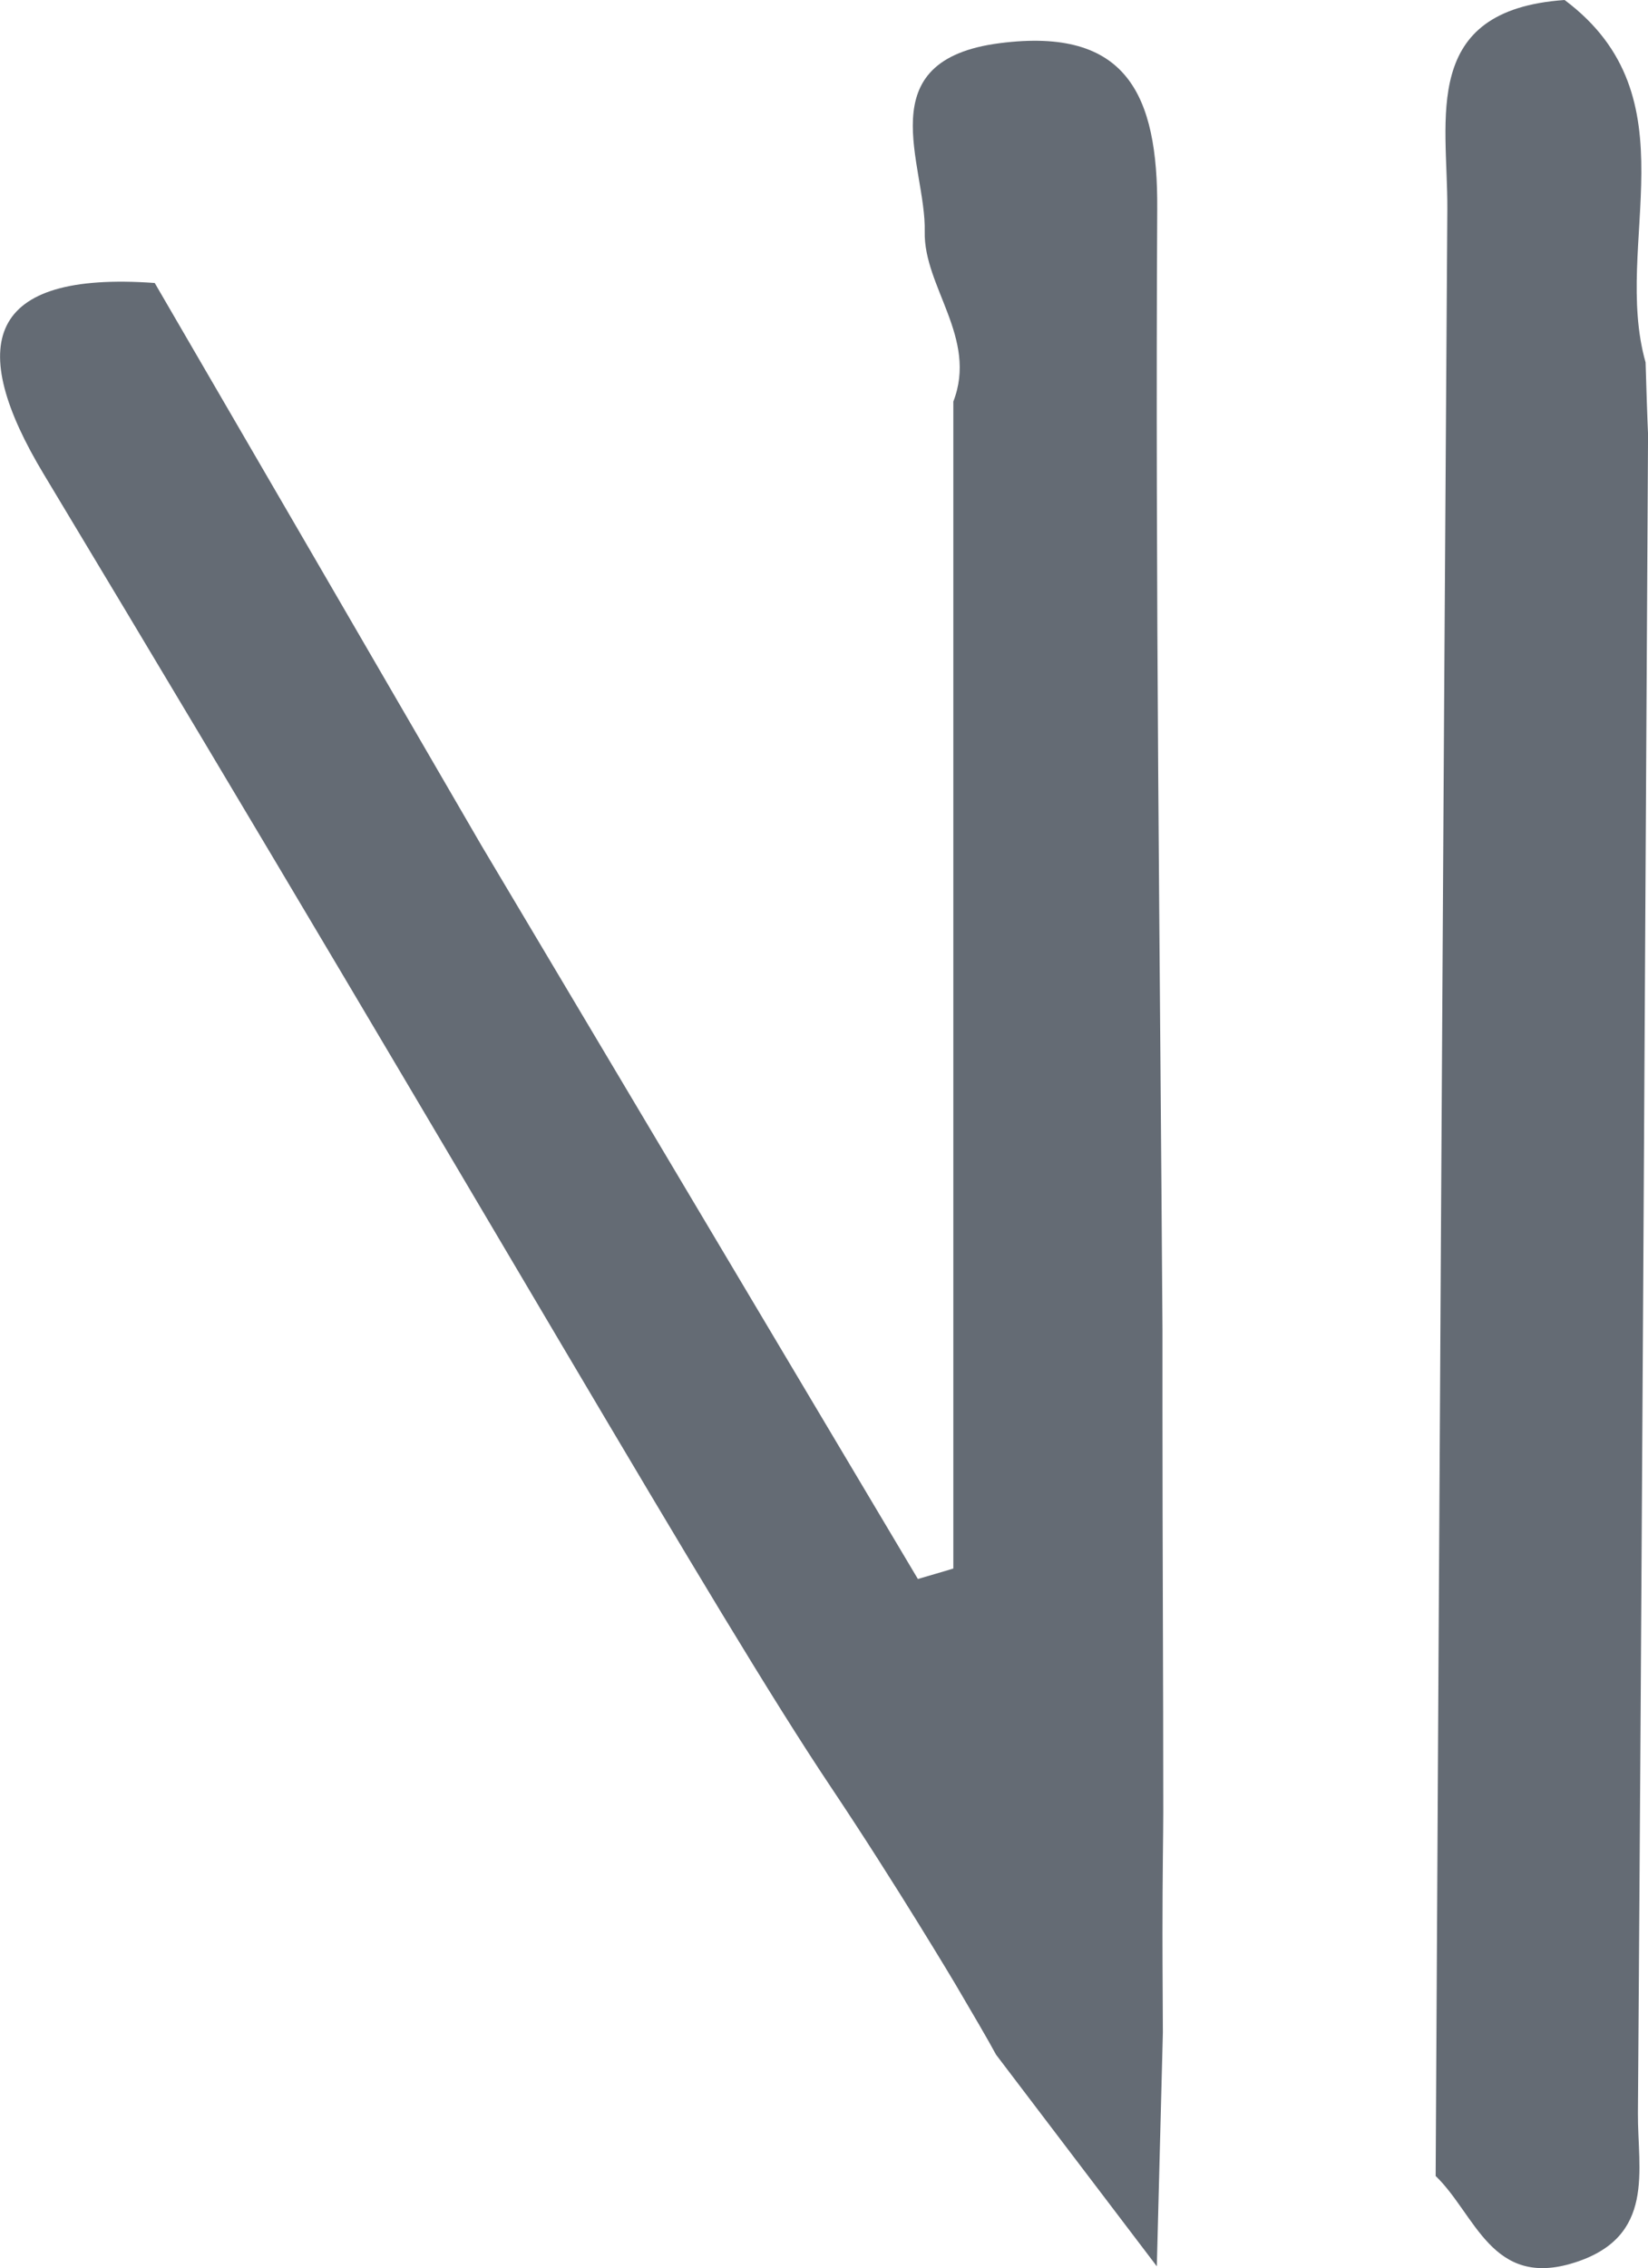
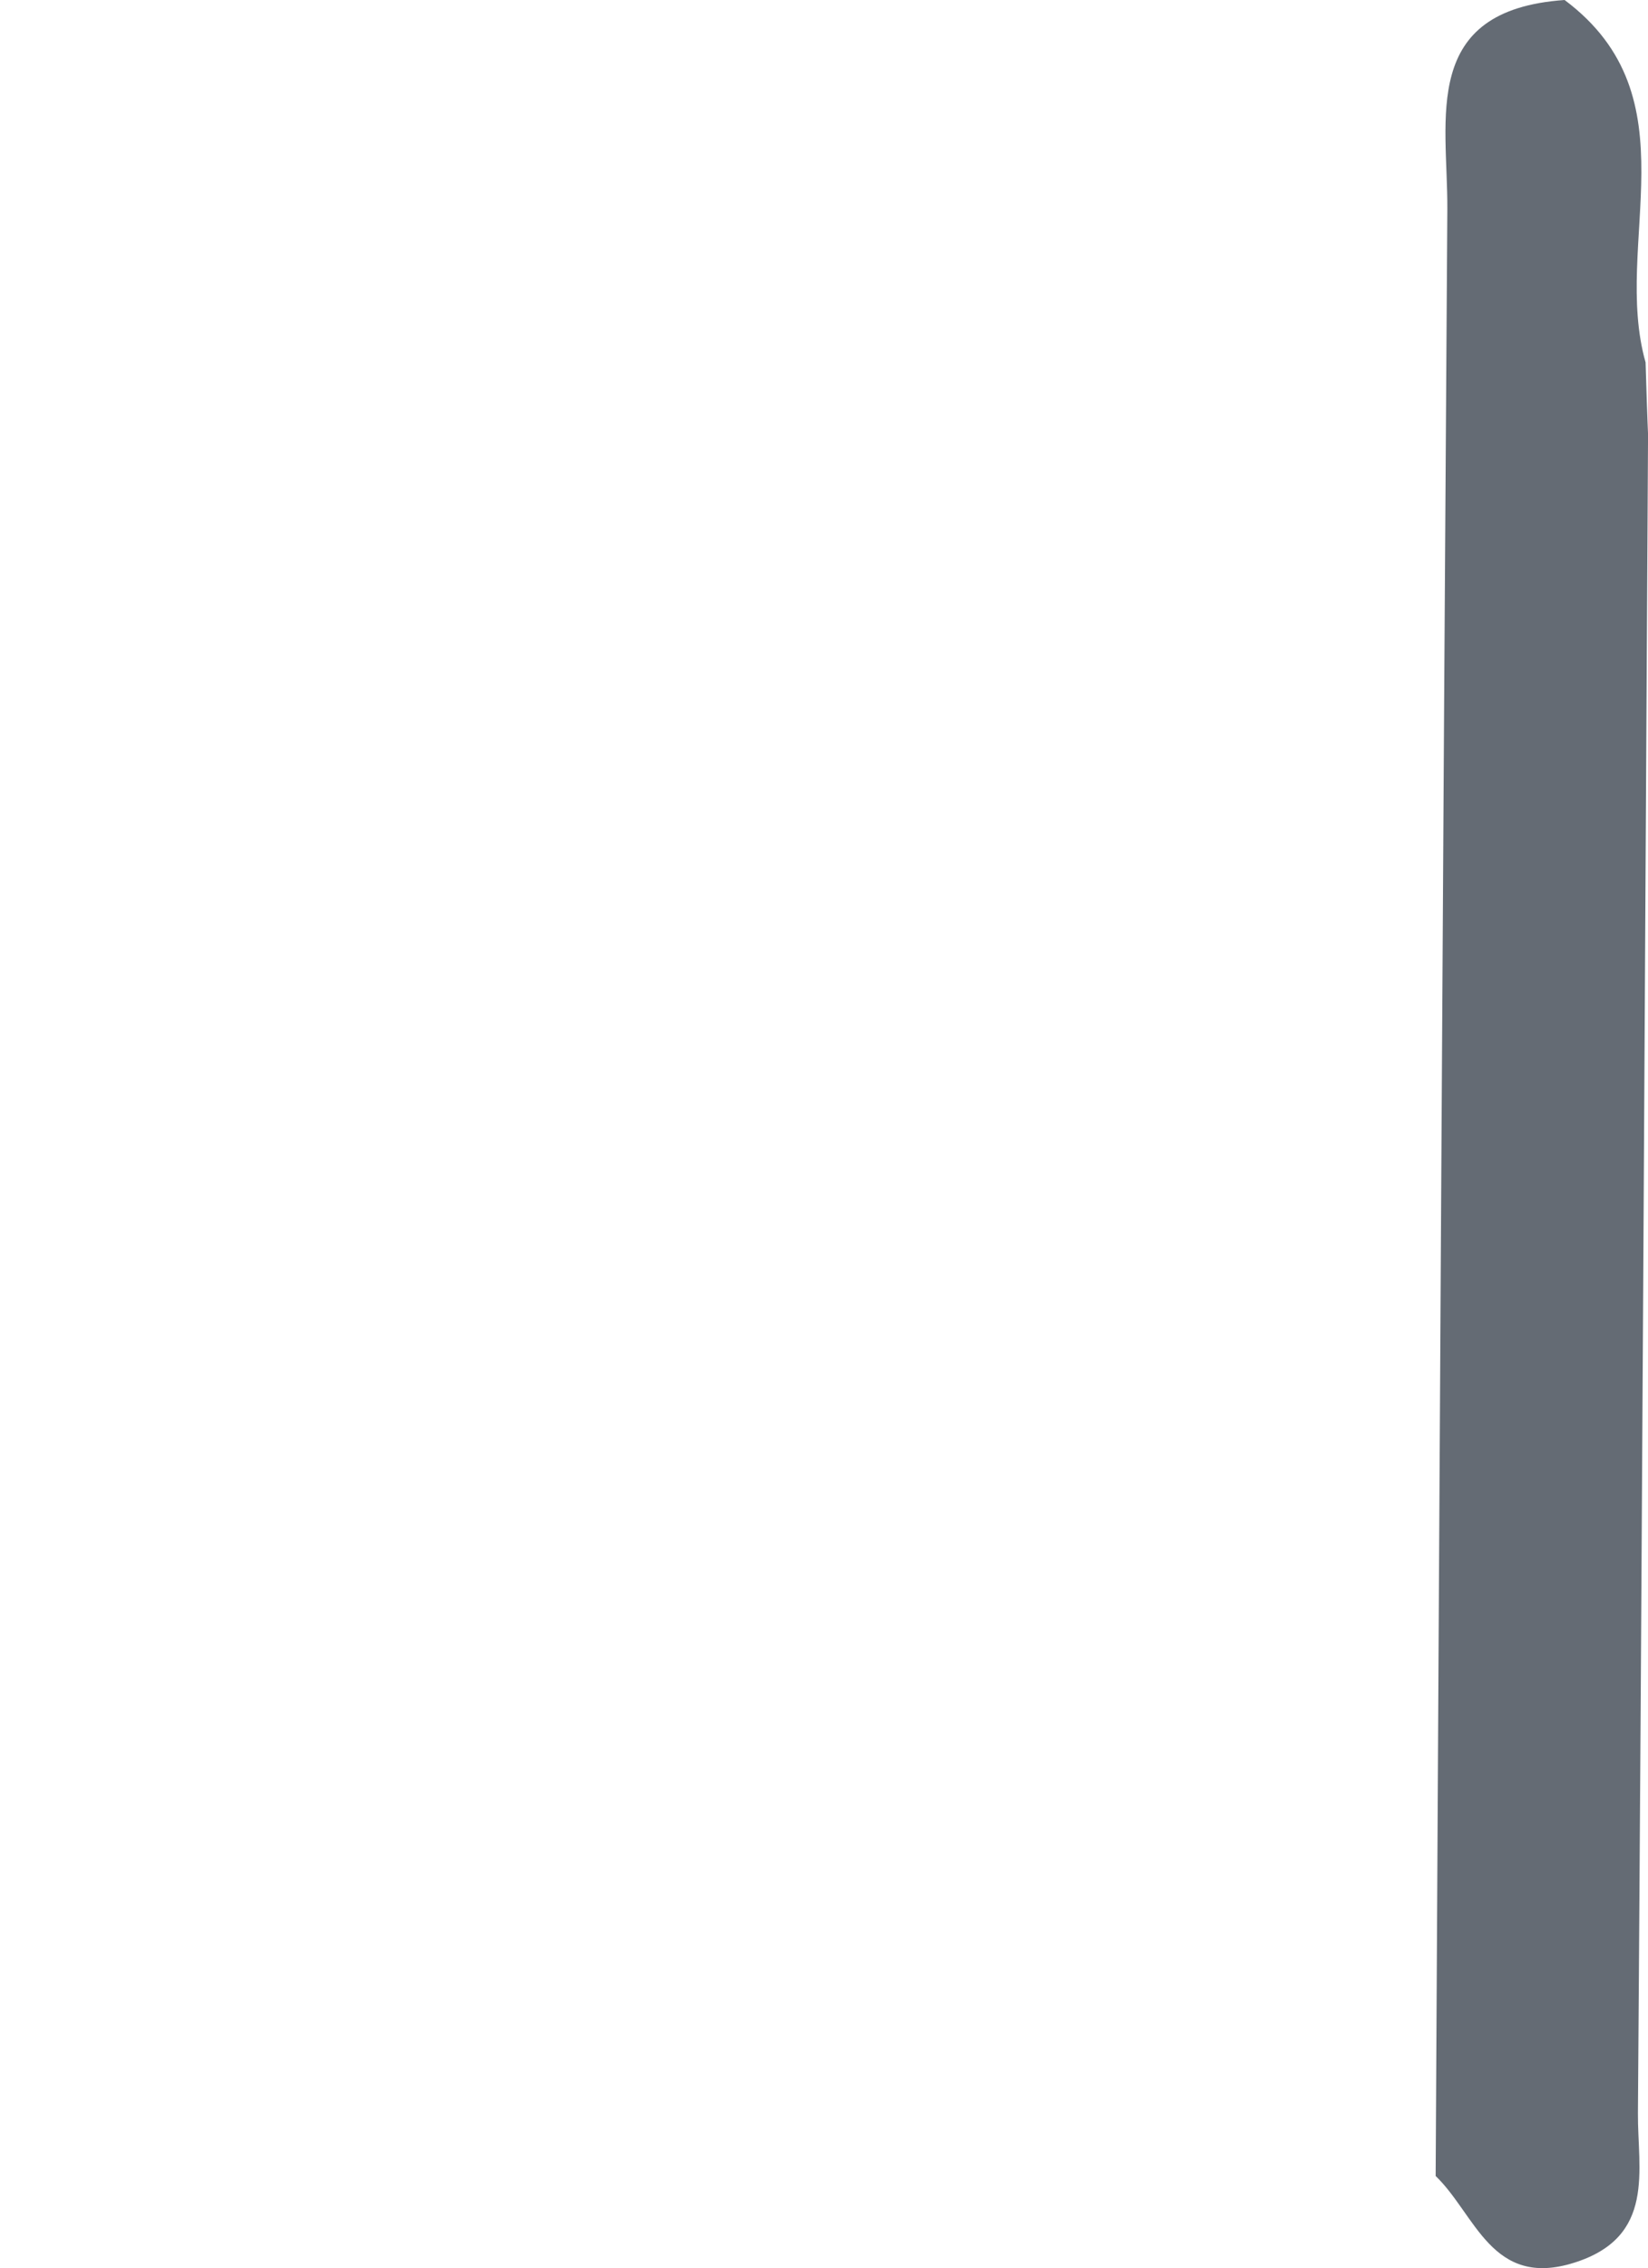
<svg xmlns="http://www.w3.org/2000/svg" id="katman_2" data-name="katman 2" viewBox="0 0 40.9 56.27">
  <defs>
    <style>
      .cls-1 {
        fill: #646b74;
      }
    </style>
  </defs>
  <g id="katman_1" data-name="katman 1">
-     <path class="cls-1" d="M28.86,50.42c0-.55-.01-1.41-.01-2.46,0-1.45,.02-2.5,.02-3,0-3.33-.02-6.66-.02-9.99,0-.67,0-1.33,0-2-.06-9.26-.18-18.52-.13-27.78,.02-2.85-.76-4.52-3.9-4.12-3.31,.42-1.83,3.02-1.87,4.68-.03,1.36,1.32,2.64,.71,4.21v28.95c-.29,.09-.58,.17-.88,.26-3.61-6.07-7.23-12.14-10.84-18.21-2.7-4.65-5.4-9.3-8.1-13.94C-.35,6.72-.85,8.55,1.09,11.77c11.25,18.7,16.61,28.2,19.53,32.56,1.62,2.42,3.09,4.89,3.09,4.89,.44,.75,.8,1.36,1.01,1.75,1.33,1.75,2.66,3.5,3.99,5.25" />
-     <path class="cls-1" d="M40.9,10.98c-.08,13.81-.15,27.63-.25,41.44-.01,1.41,.45,3.07-1.58,3.71-2.05,.65-2.45-1.2-3.44-2.15,.09-16.27,.18-32.54,.29-48.8,.01-2.24-.68-4.93,2.91-5.18,3.24,2.42,1.17,6.03,2.01,8.99,.02,.66,.04,1.33,.07,1.99Z" />
+     <path class="cls-1" d="M40.9,10.98c-.08,13.81-.15,27.63-.25,41.44-.01,1.41,.45,3.07-1.58,3.71-2.05,.65-2.45-1.2-3.44-2.15,.09-16.27,.18-32.54,.29-48.8,.01-2.24-.68-4.93,2.91-5.18,3.24,2.42,1.17,6.03,2.01,8.99,.02,.66,.04,1.33,.07,1.99" />
  </g>
</svg>